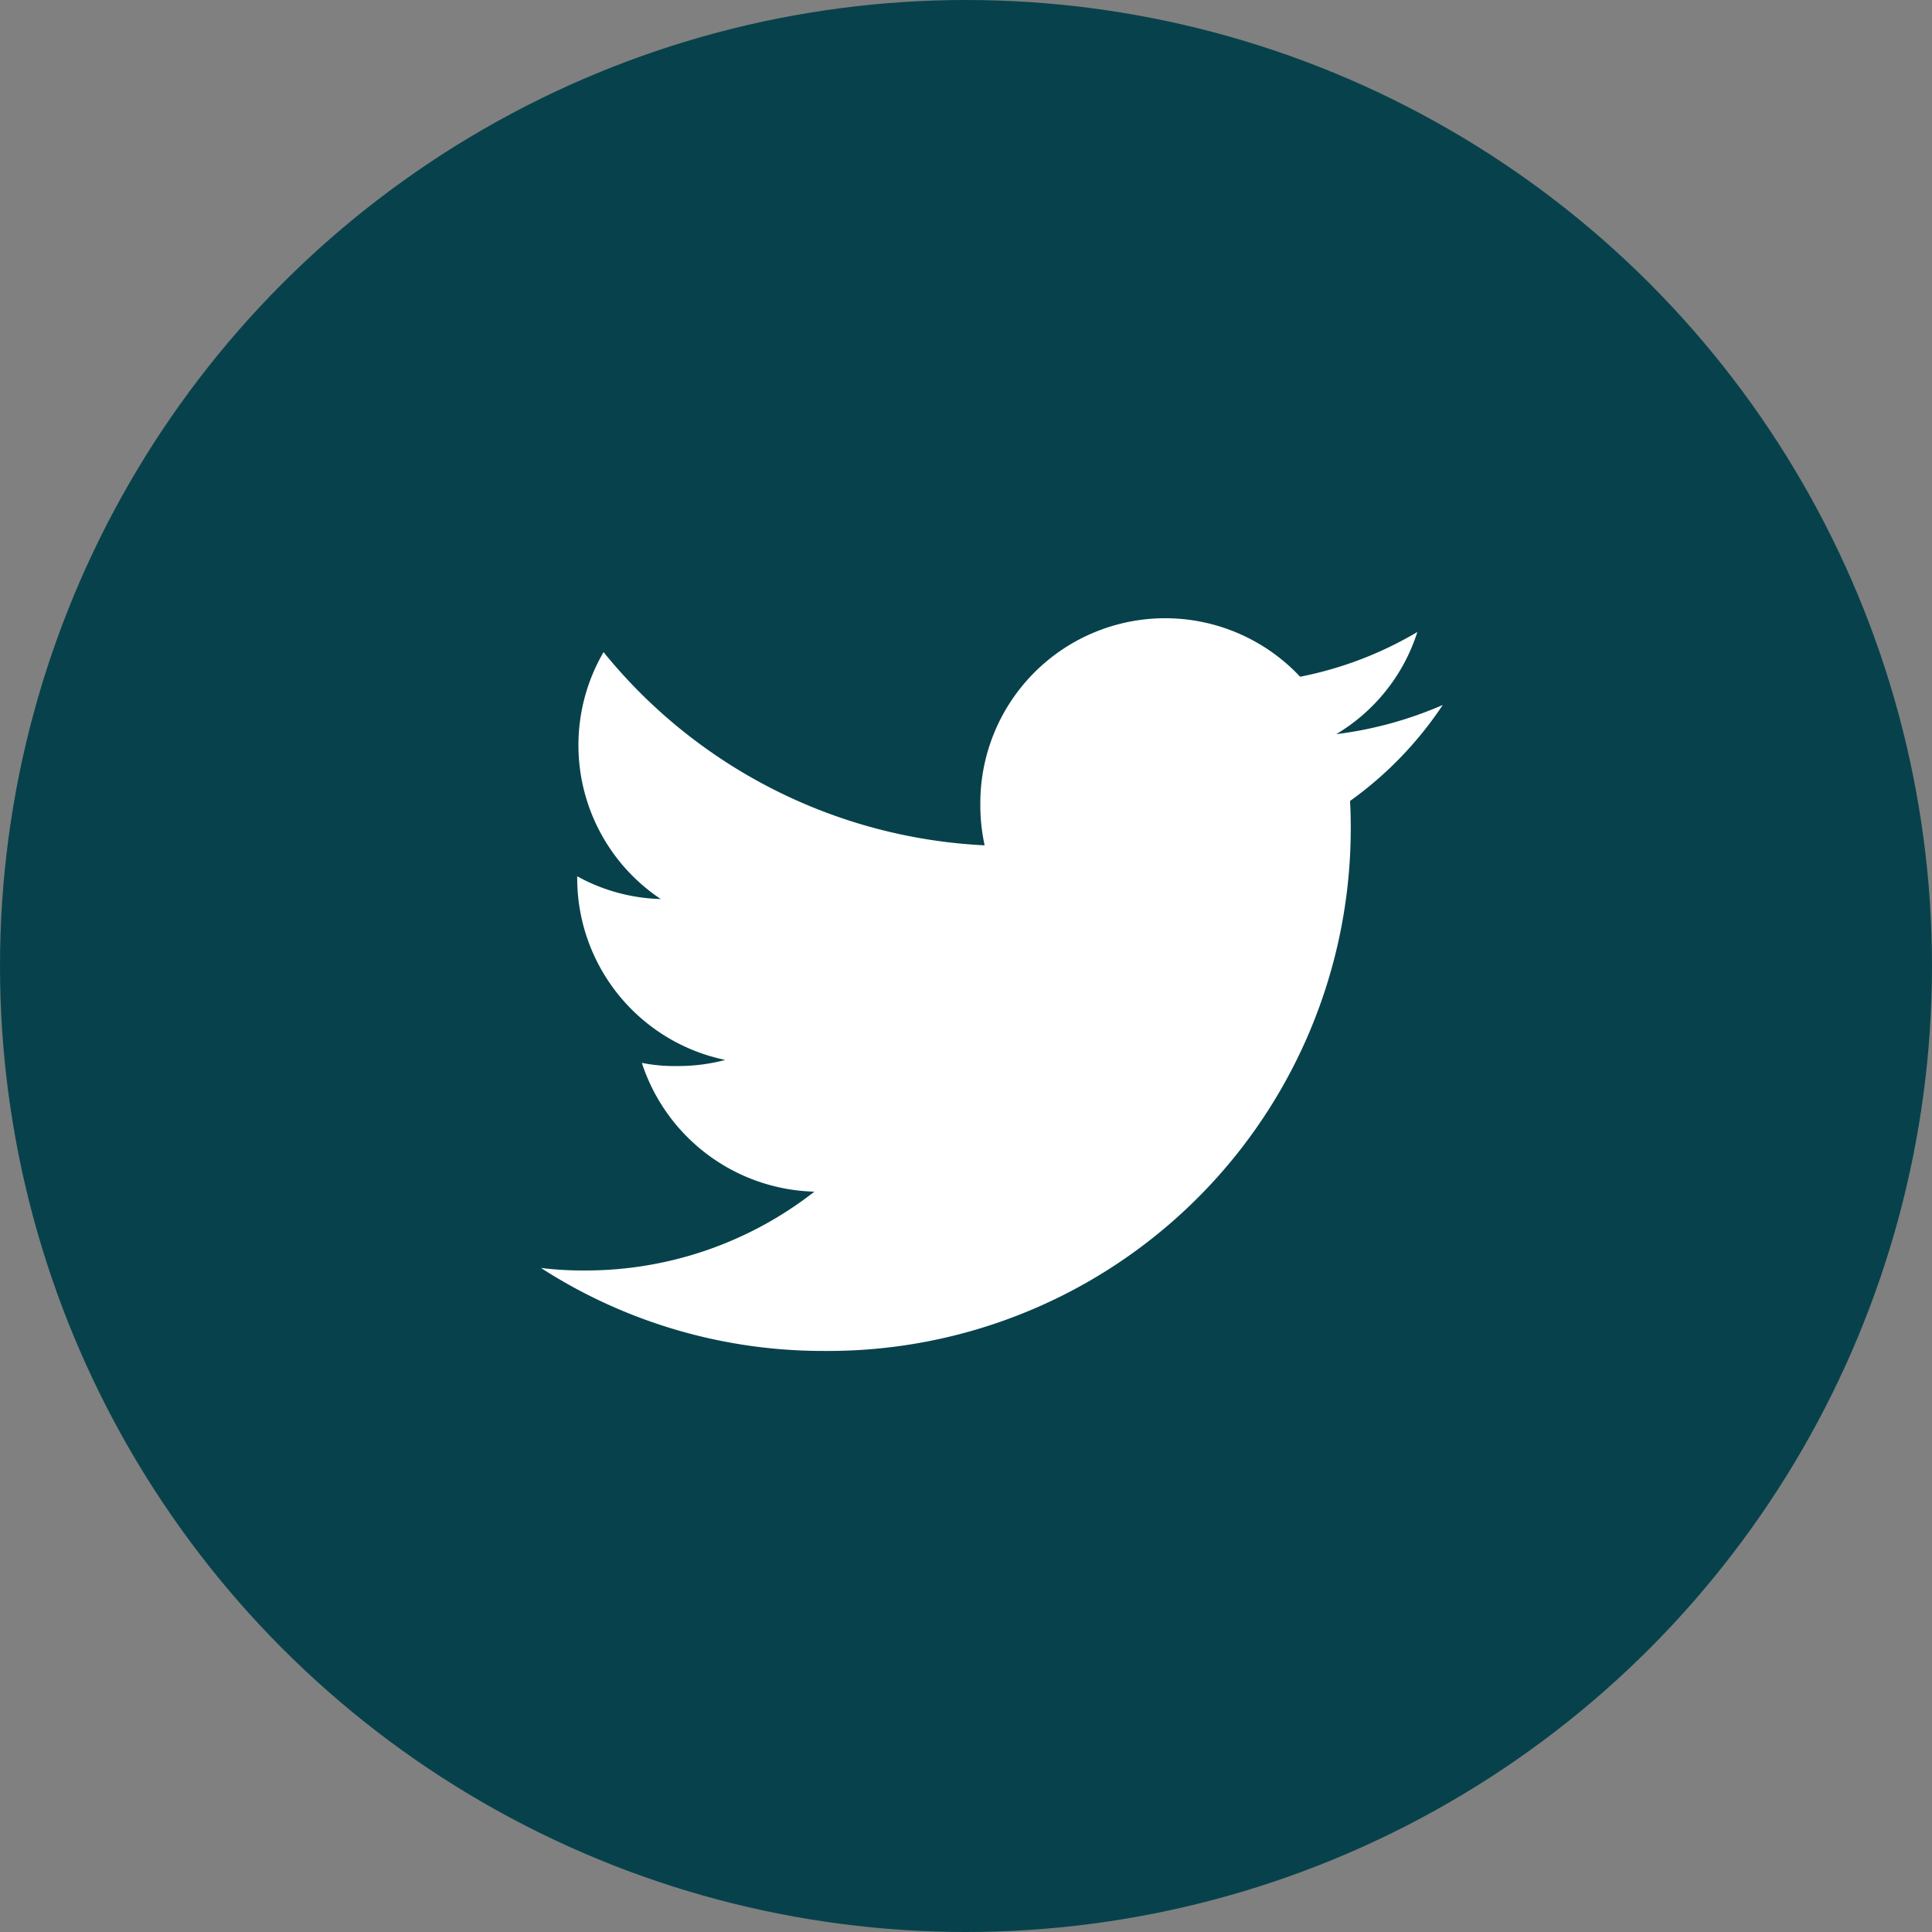
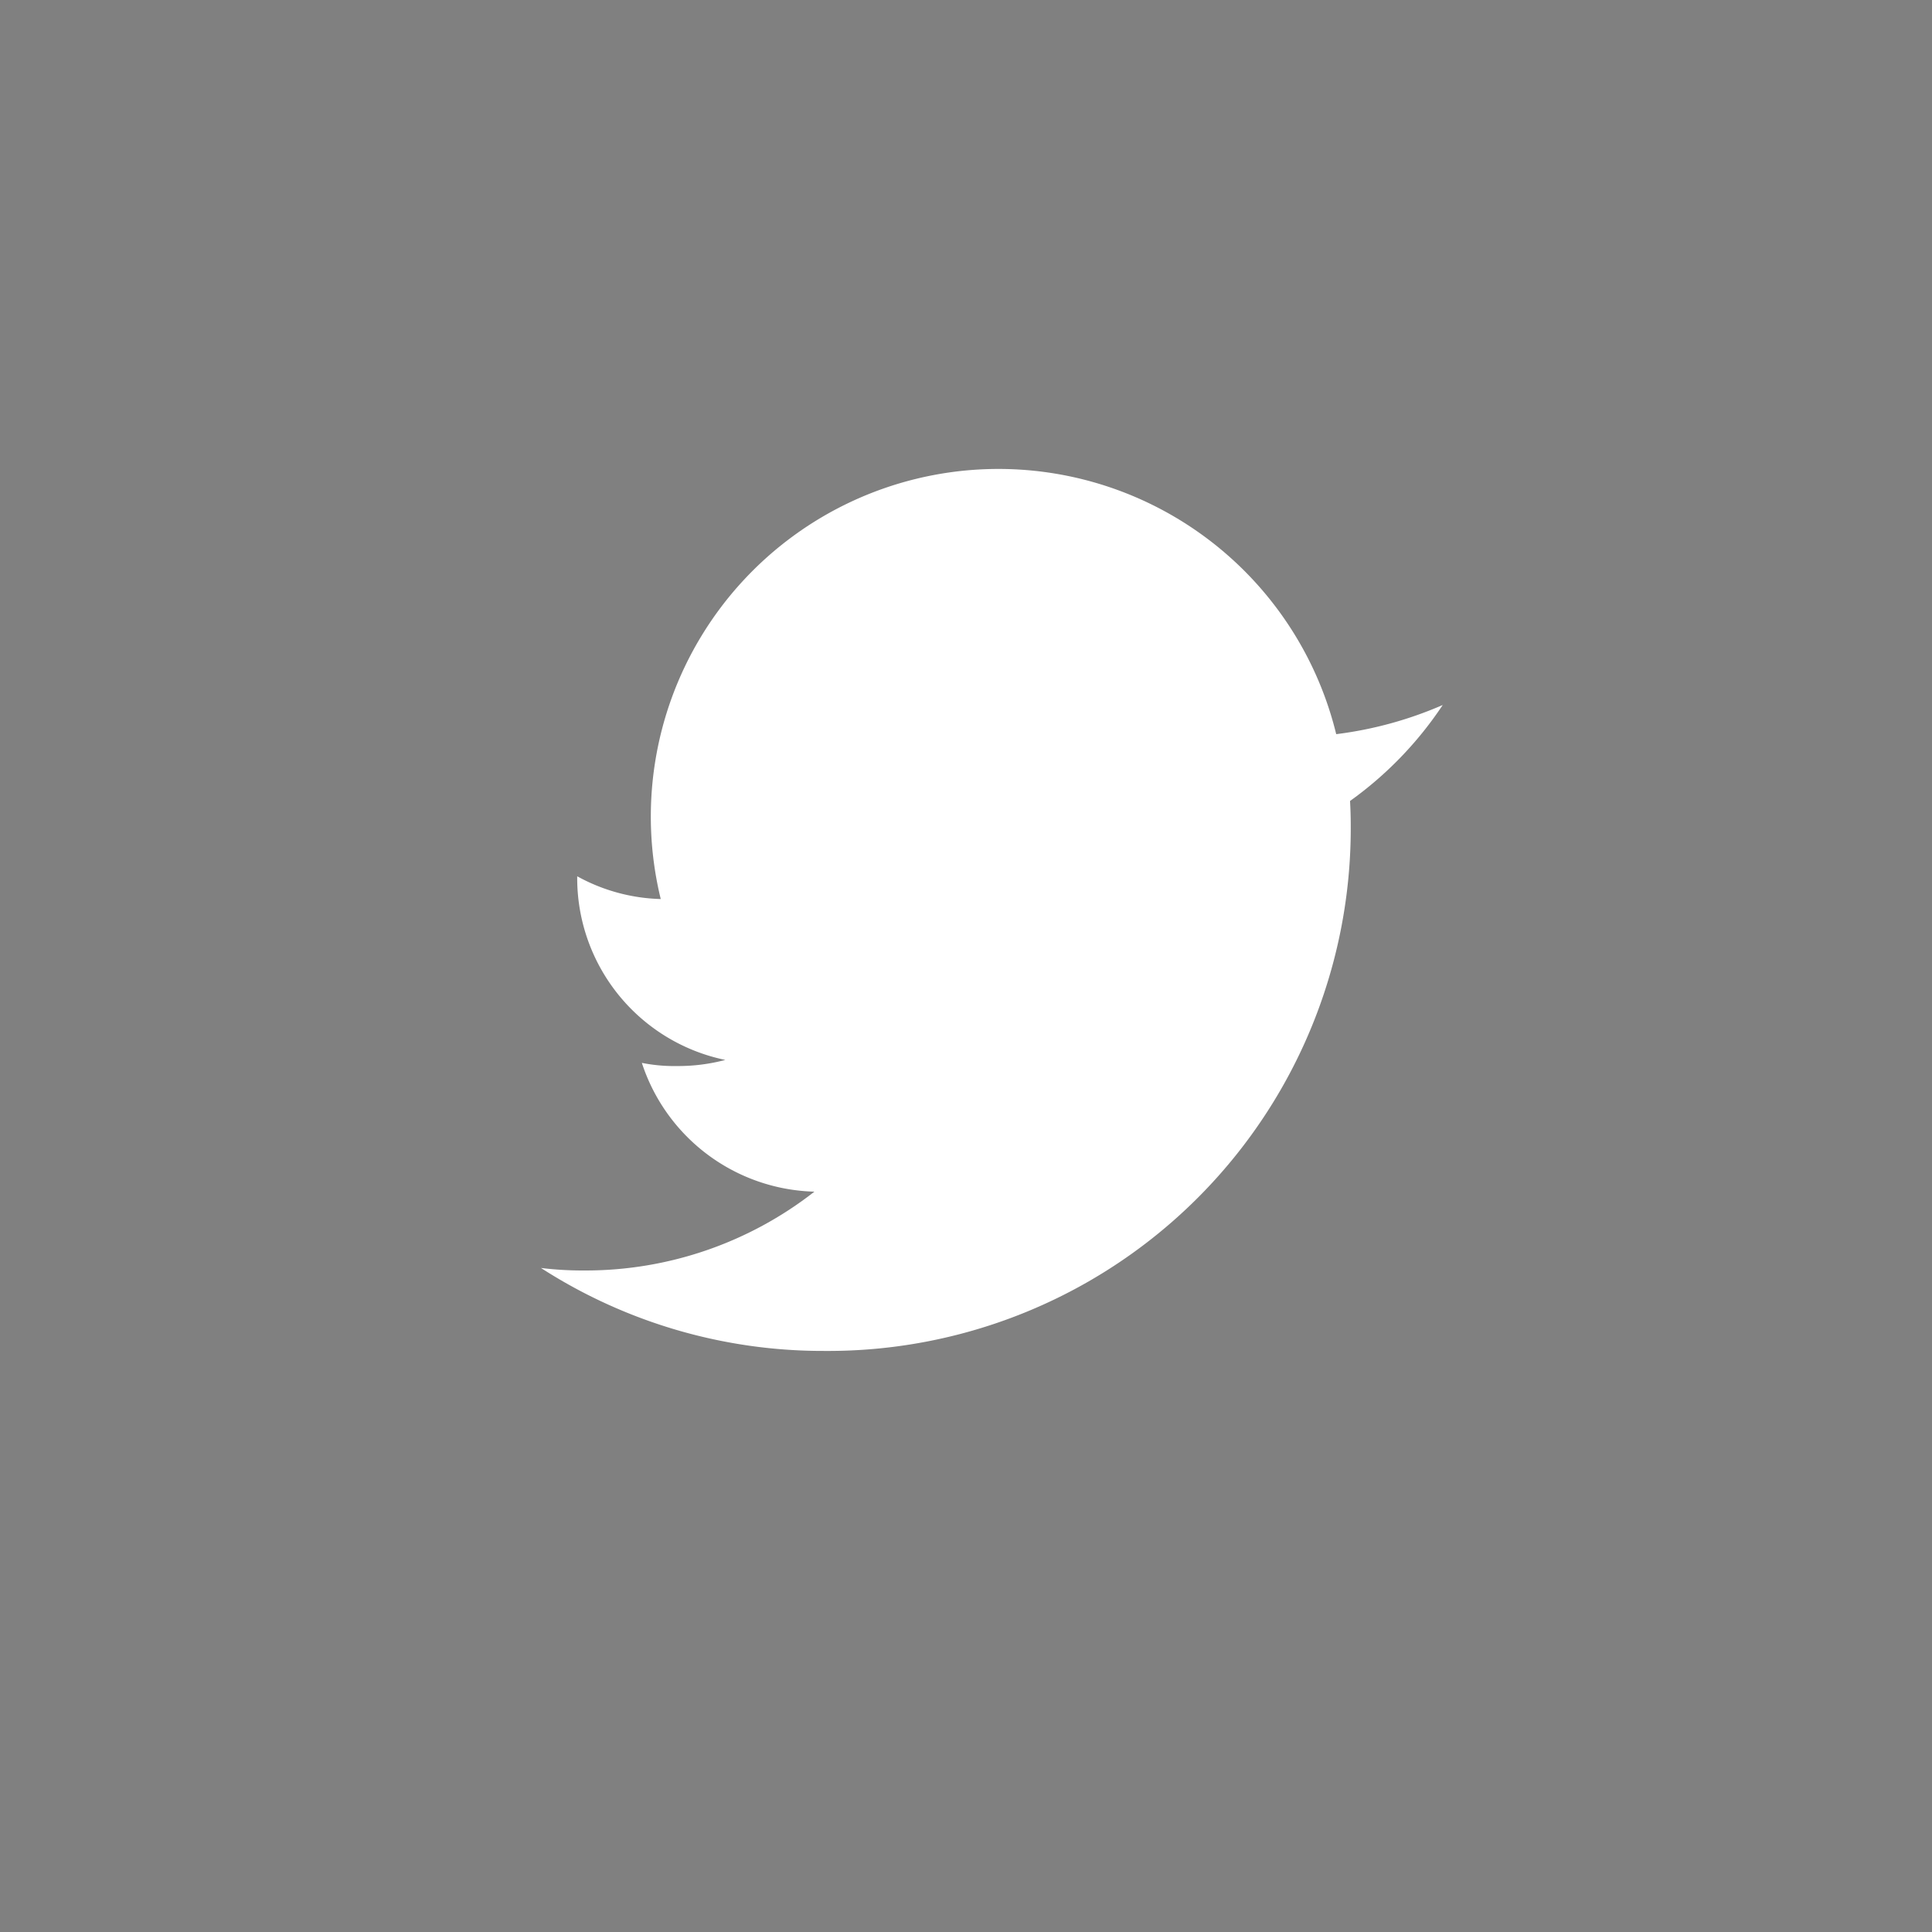
<svg xmlns="http://www.w3.org/2000/svg" viewBox="0 0 50 50" height="50" width="50">
  <rect x="0" y="0" width="50" height="50" fill="#808080" stroke="none" />
  <g transform="translate(-640 -2213)" id="footer_twitter">
-     <circle fill="#07424c" transform="translate(640 2213)" r="25" cy="25" cx="25" data-name="Ellipse 54" id="Ellipse_54" />
    <g transform="translate(654 2181)" data-name="twitter (1)" id="twitter_1_">
      <g transform="translate(0 48)" data-name="Group 400" id="Group_400">
-         <path fill="#fff" transform="translate(0 -48)" d="M23.338,50.245A9.975,9.975,0,0,1,20.581,51a4.758,4.758,0,0,0,2.1-2.644,9.561,9.561,0,0,1-3.034,1.158,4.784,4.784,0,0,0-8.276,3.272,4.926,4.926,0,0,0,.111,1.091,13.542,13.542,0,0,1-9.862-5A4.786,4.786,0,0,0,3.1,55.267a4.725,4.725,0,0,1-2.162-.589v.053a4.806,4.806,0,0,0,3.833,4.7,4.775,4.775,0,0,1-1.254.158,4.23,4.23,0,0,1-.906-.082A4.83,4.83,0,0,0,7.077,62.84,9.613,9.613,0,0,1,1.145,64.88,8.961,8.961,0,0,1,0,64.815a13.469,13.469,0,0,0,7.34,2.147A13.524,13.524,0,0,0,20.957,53.347c0-.211-.007-.416-.018-.618A9.545,9.545,0,0,0,23.338,50.245Z" data-name="Path 484" id="Path_484" />
+         <path fill="#fff" transform="translate(0 -48)" d="M23.338,50.245A9.975,9.975,0,0,1,20.581,51A4.786,4.786,0,0,0,3.1,55.267a4.725,4.725,0,0,1-2.162-.589v.053a4.806,4.806,0,0,0,3.833,4.7,4.775,4.775,0,0,1-1.254.158,4.23,4.23,0,0,1-.906-.082A4.83,4.83,0,0,0,7.077,62.84,9.613,9.613,0,0,1,1.145,64.88,8.961,8.961,0,0,1,0,64.815a13.469,13.469,0,0,0,7.34,2.147A13.524,13.524,0,0,0,20.957,53.347c0-.211-.007-.416-.018-.618A9.545,9.545,0,0,0,23.338,50.245Z" data-name="Path 484" id="Path_484" />
      </g>
    </g>
  </g>
</svg>